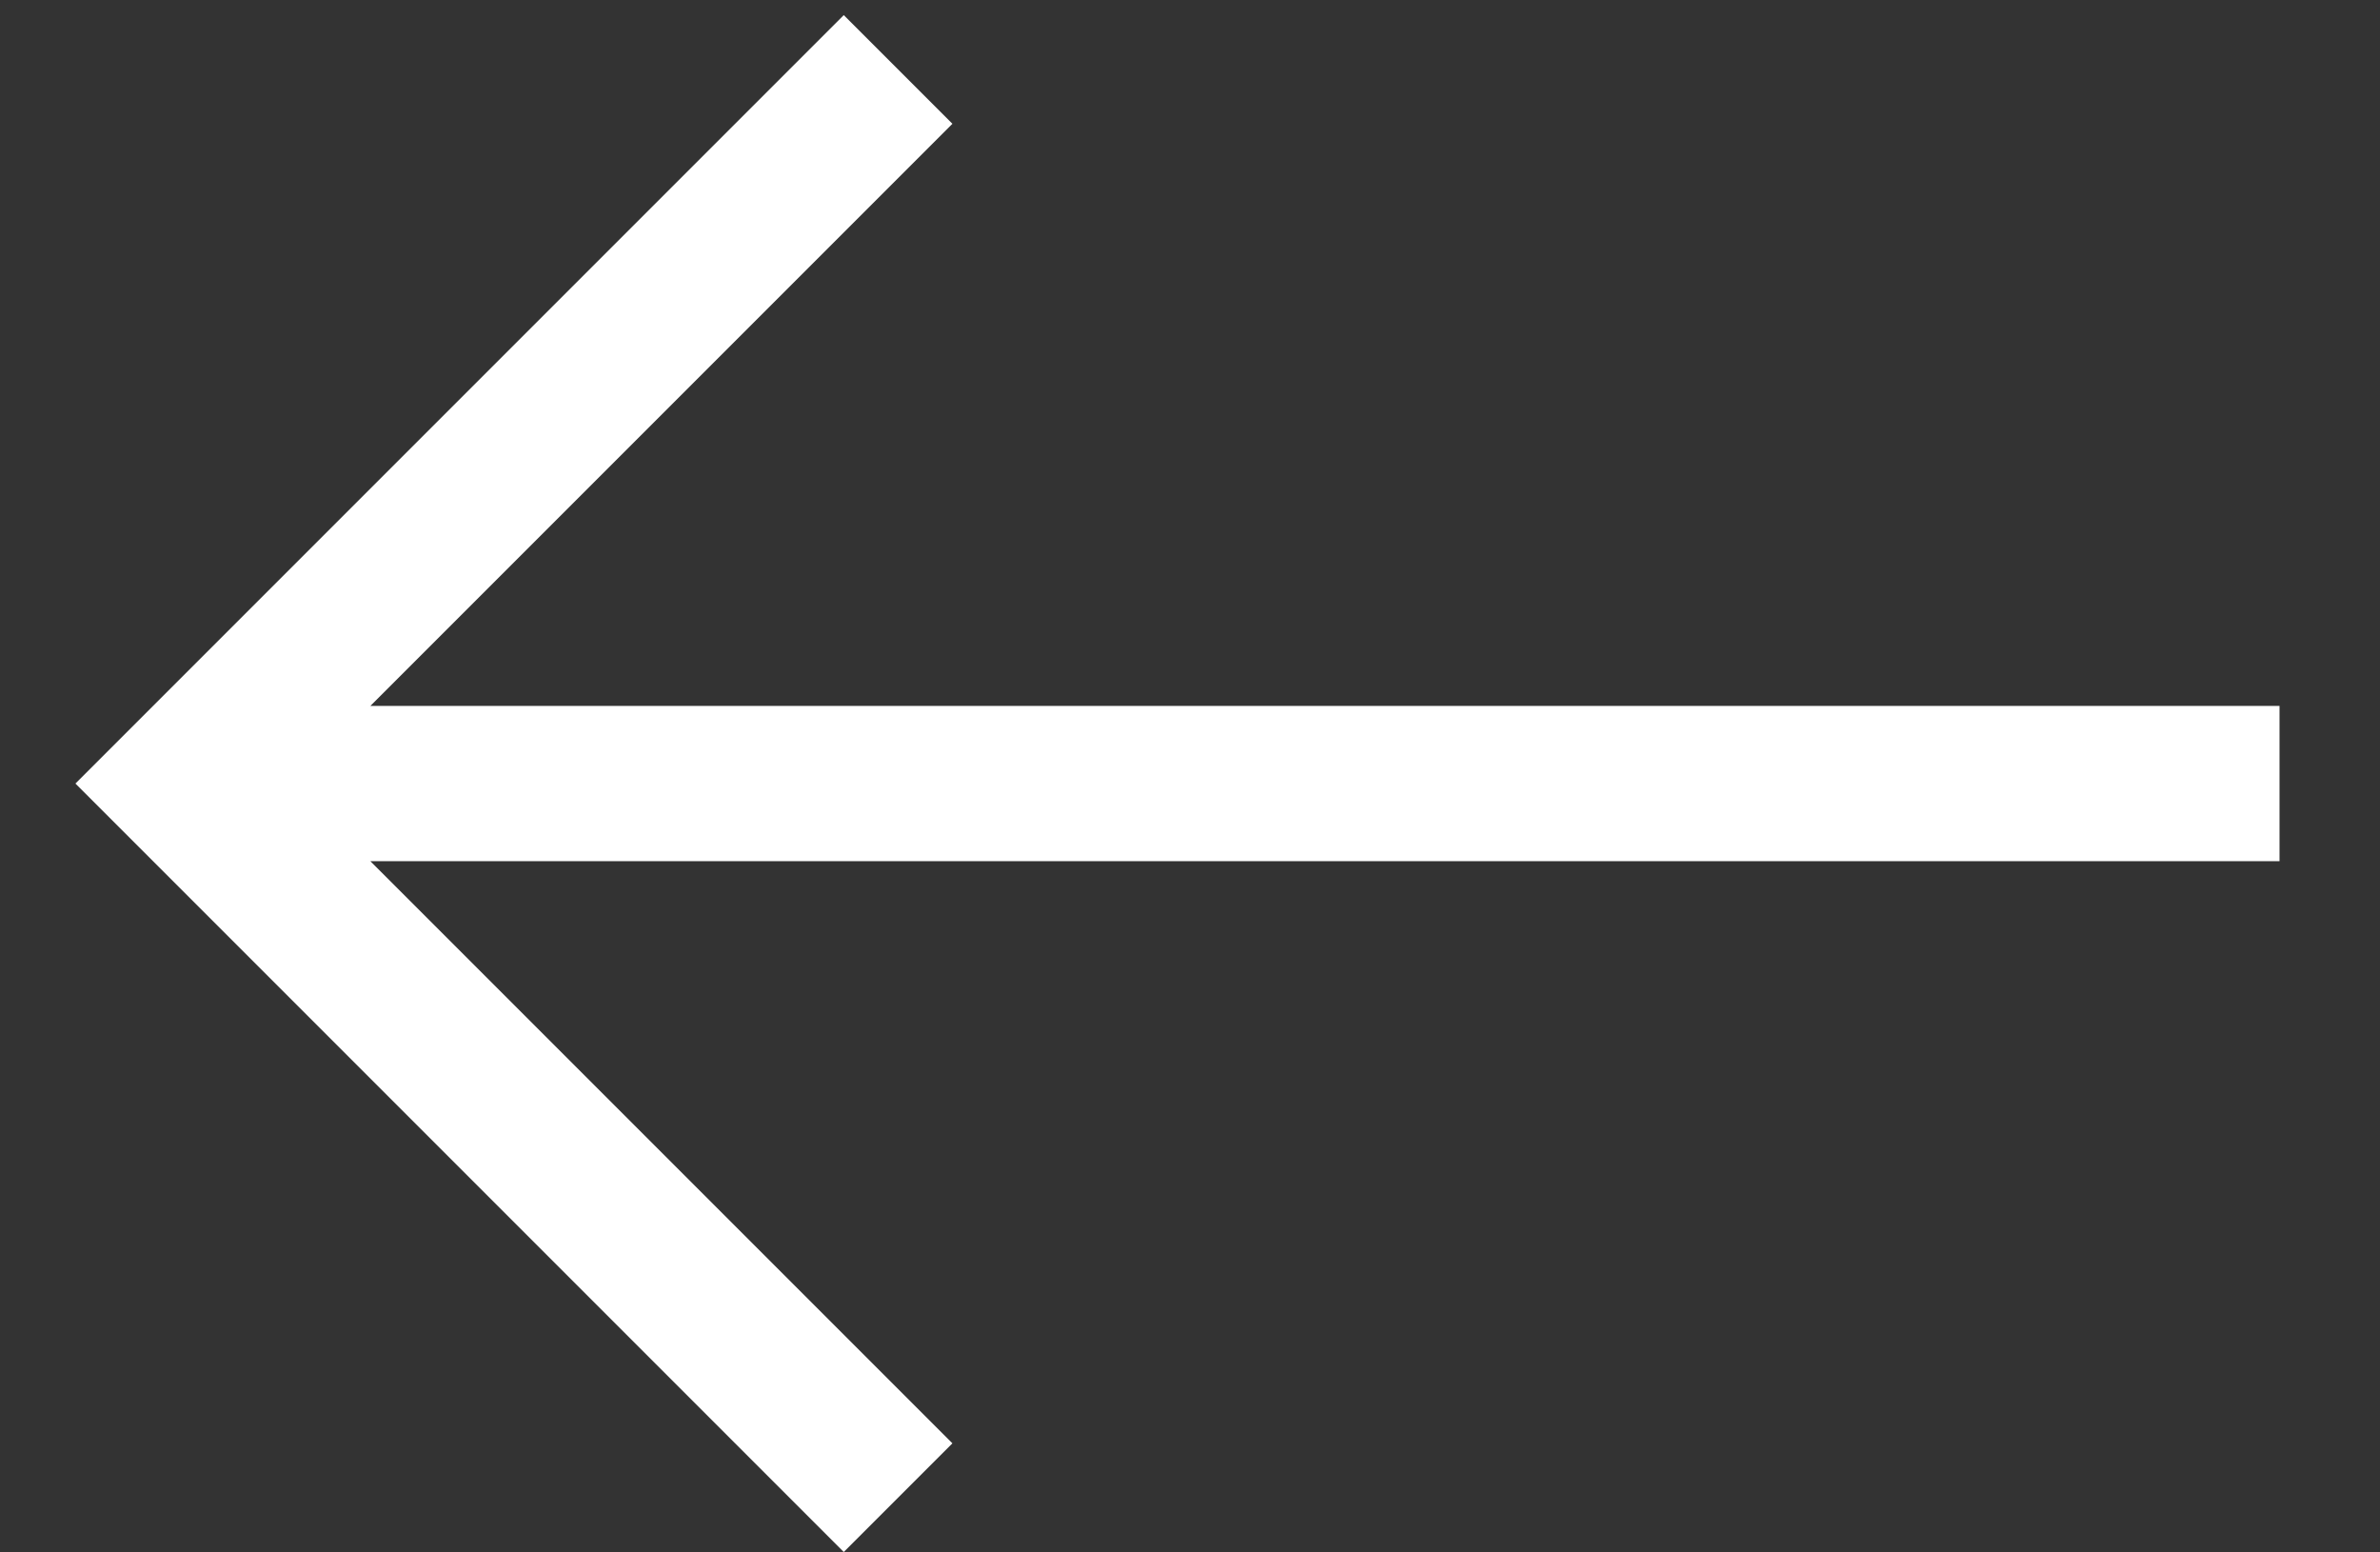
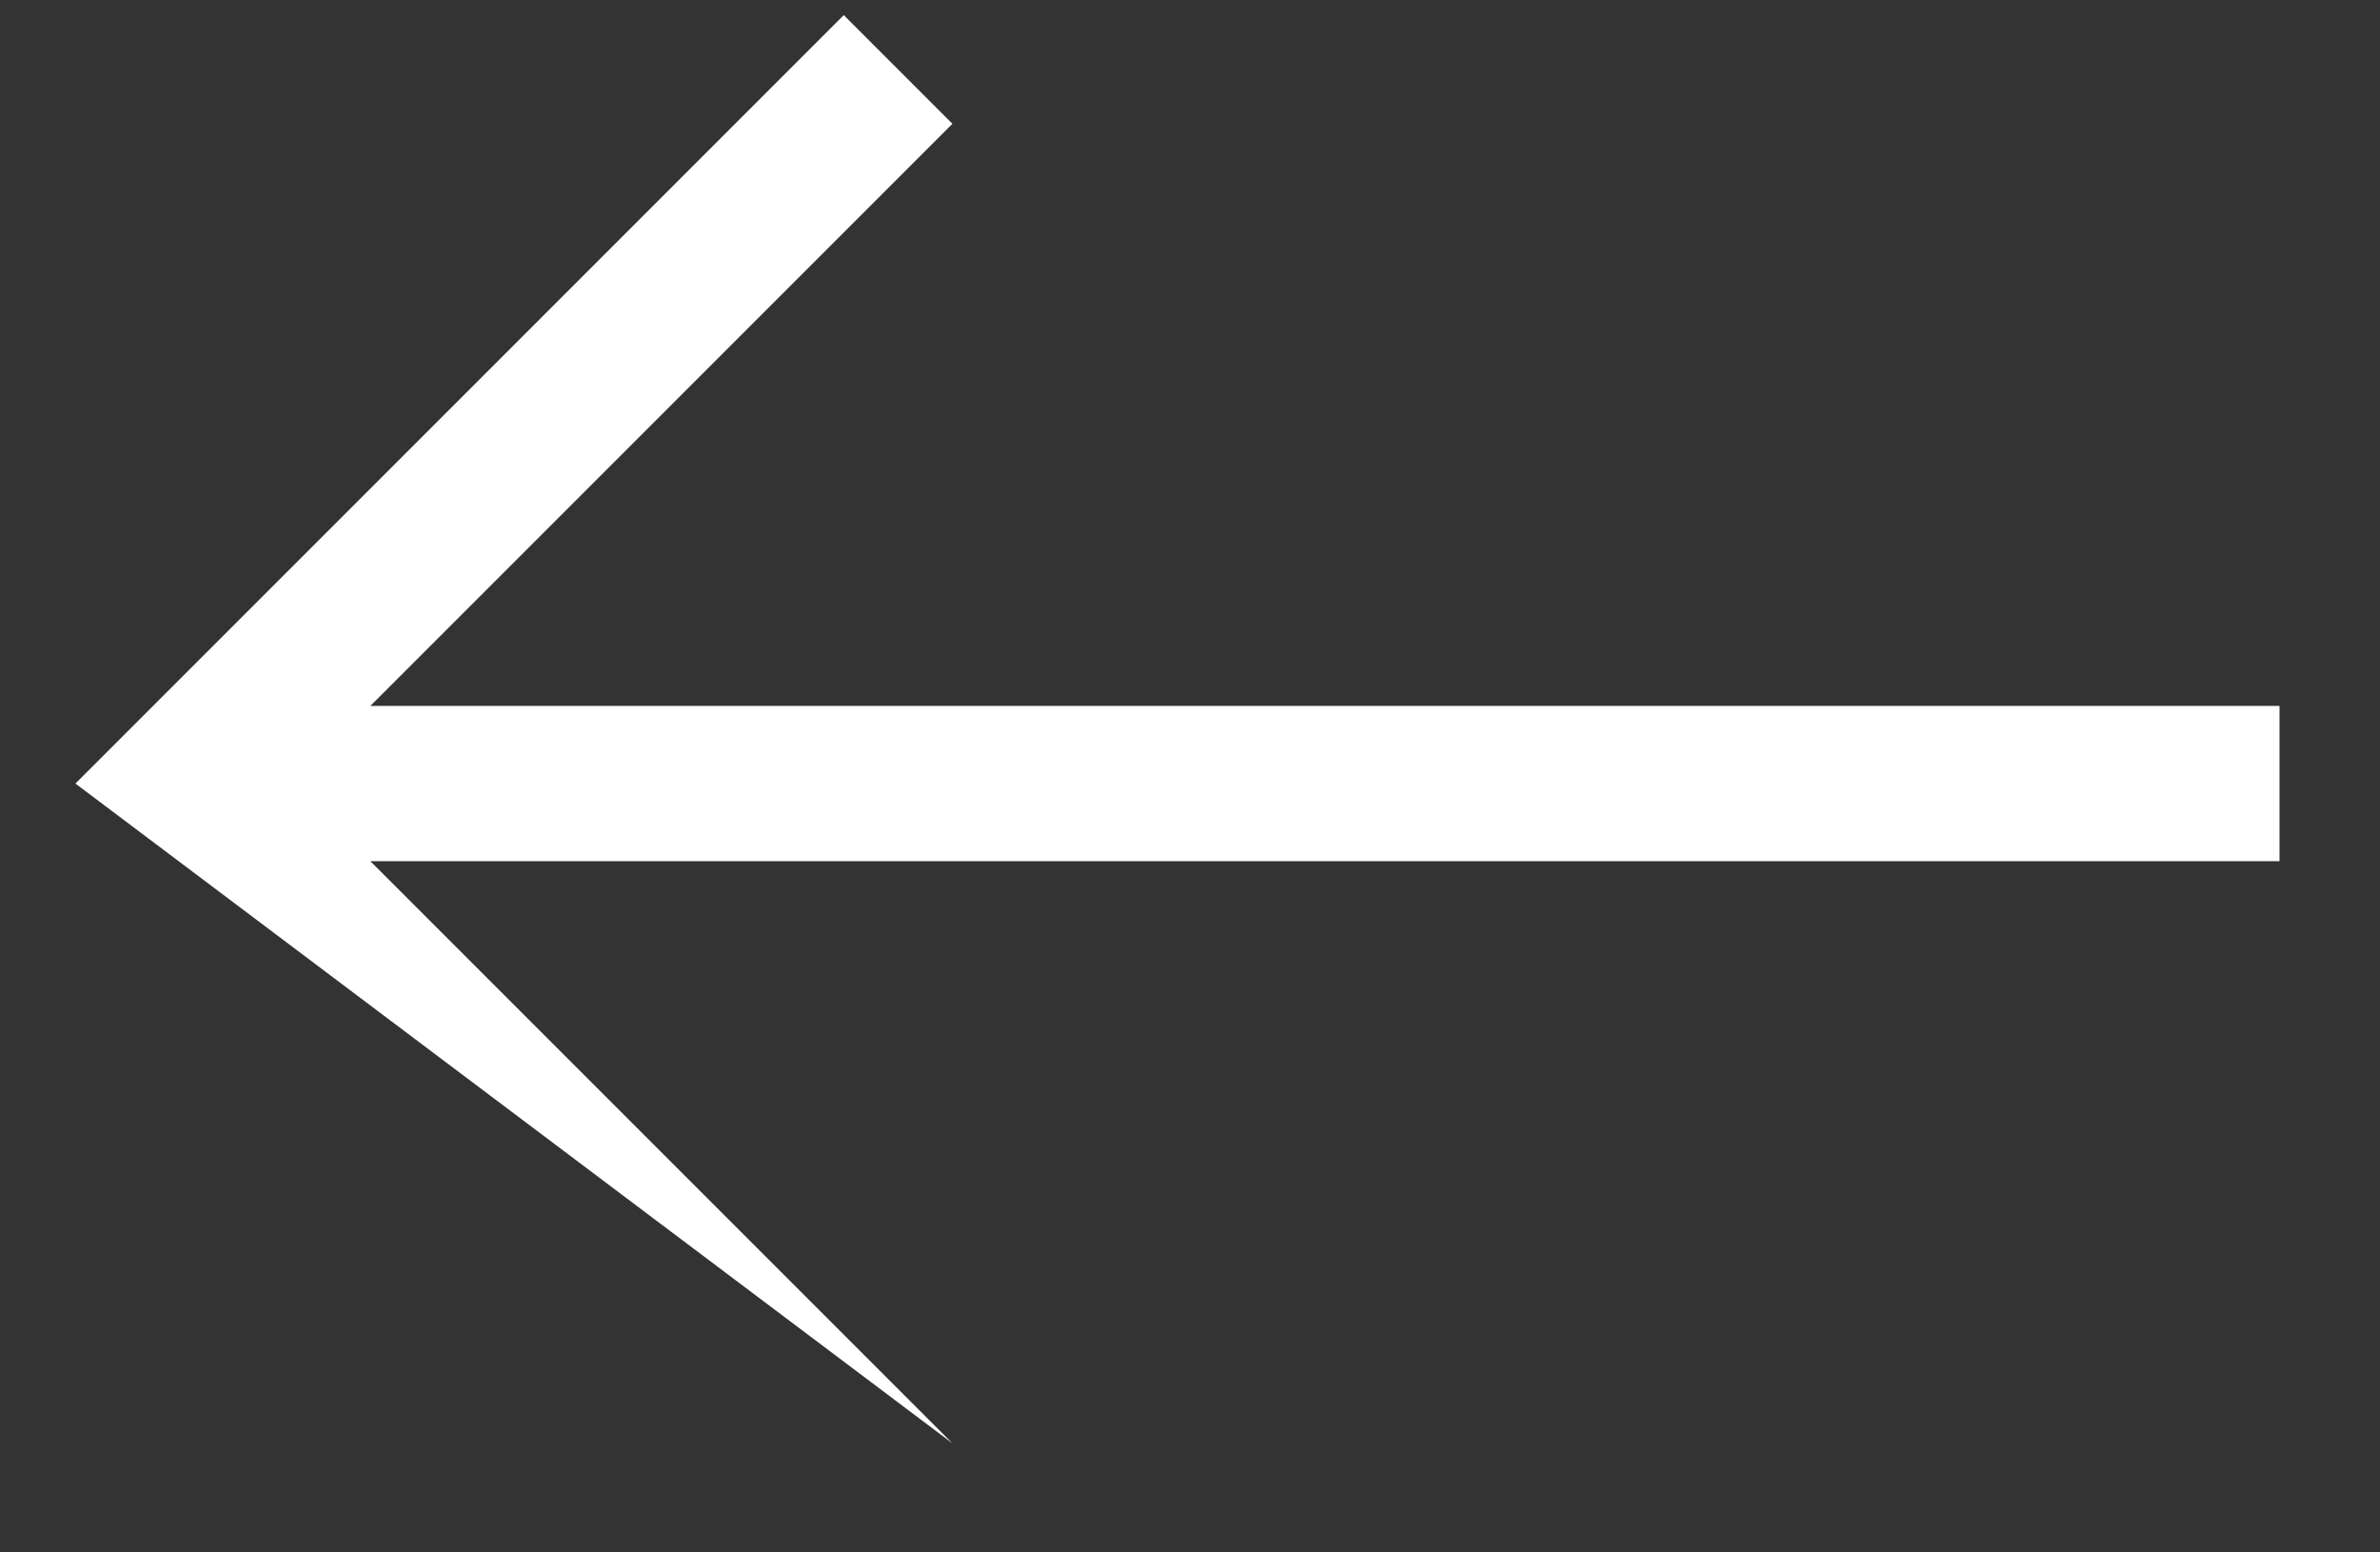
<svg xmlns="http://www.w3.org/2000/svg" width="23" height="15" viewBox="0 0 23 15" fill="none">
  <rect x="0" y="0" width="23" height="15" fill="#333333" stroke="none" />
-   <path d="M8.154 0.146L9.204 1.196L3.579 6.821H22.029V8.321H3.579L9.204 13.946L8.154 14.996L0.729 7.571L8.154 0.146Z" fill="white" />
+   <path d="M8.154 0.146L9.204 1.196L3.579 6.821H22.029V8.321H3.579L9.204 13.946L0.729 7.571L8.154 0.146Z" fill="white" />
</svg>